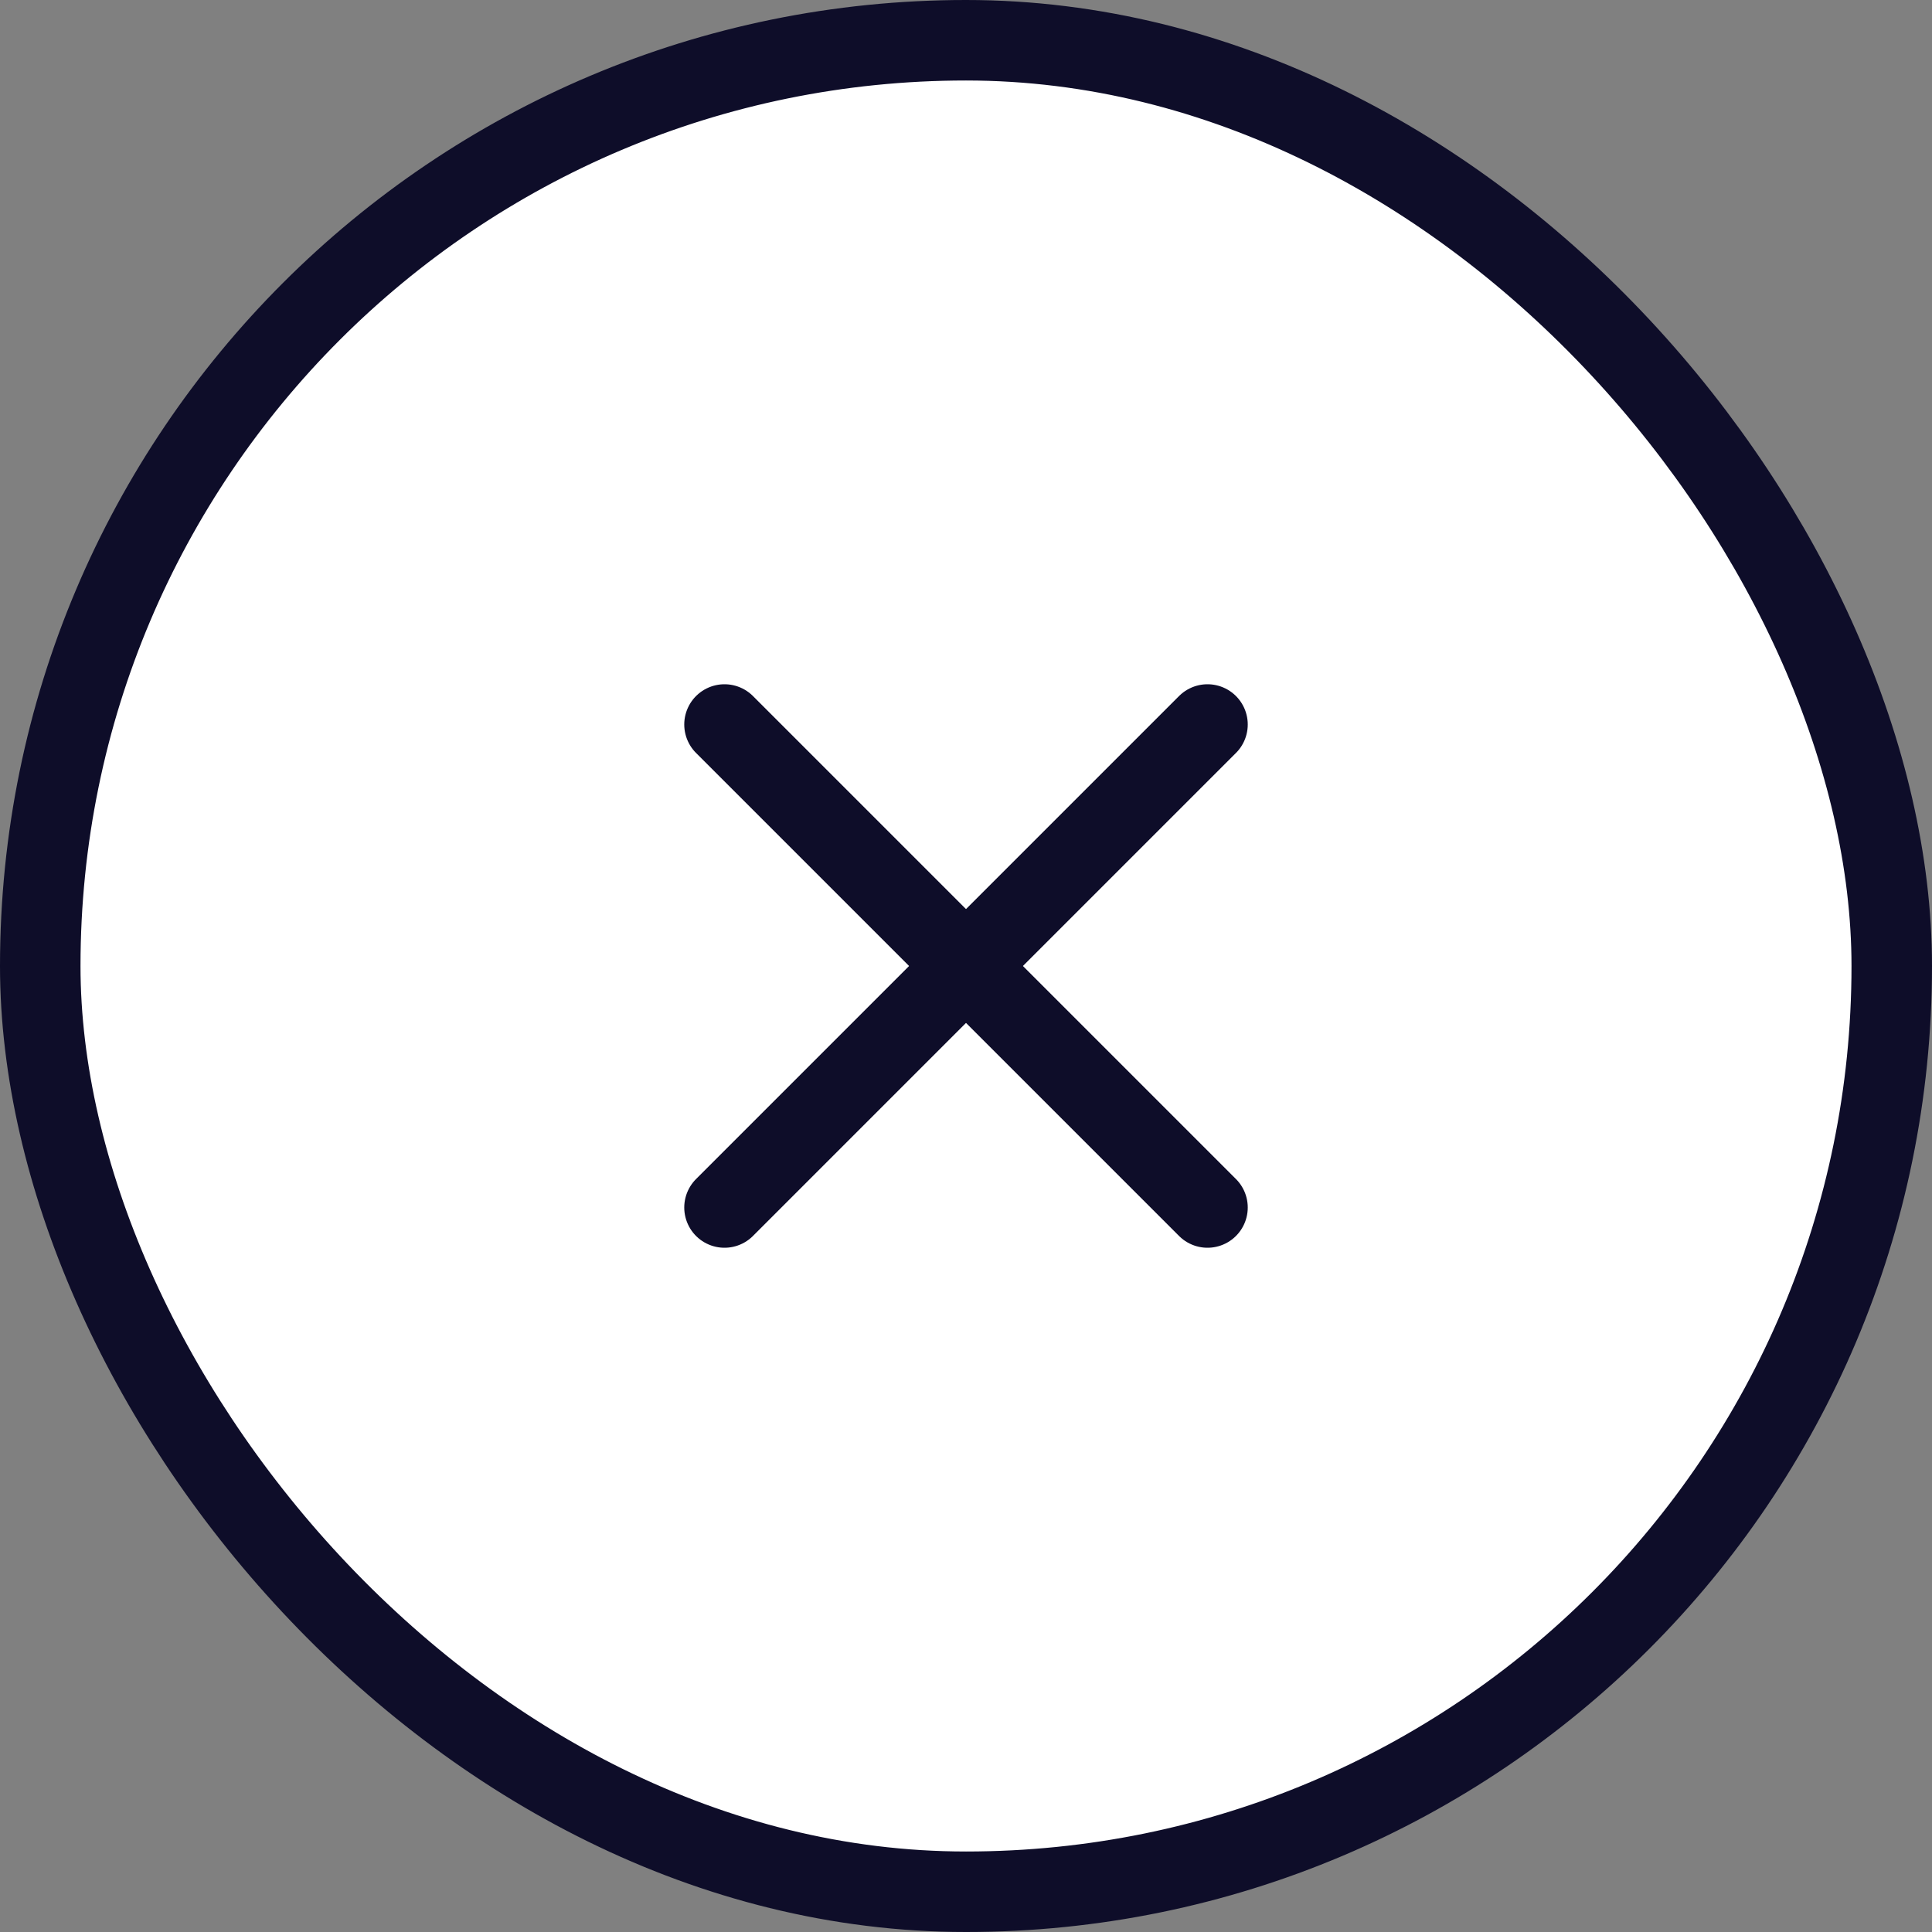
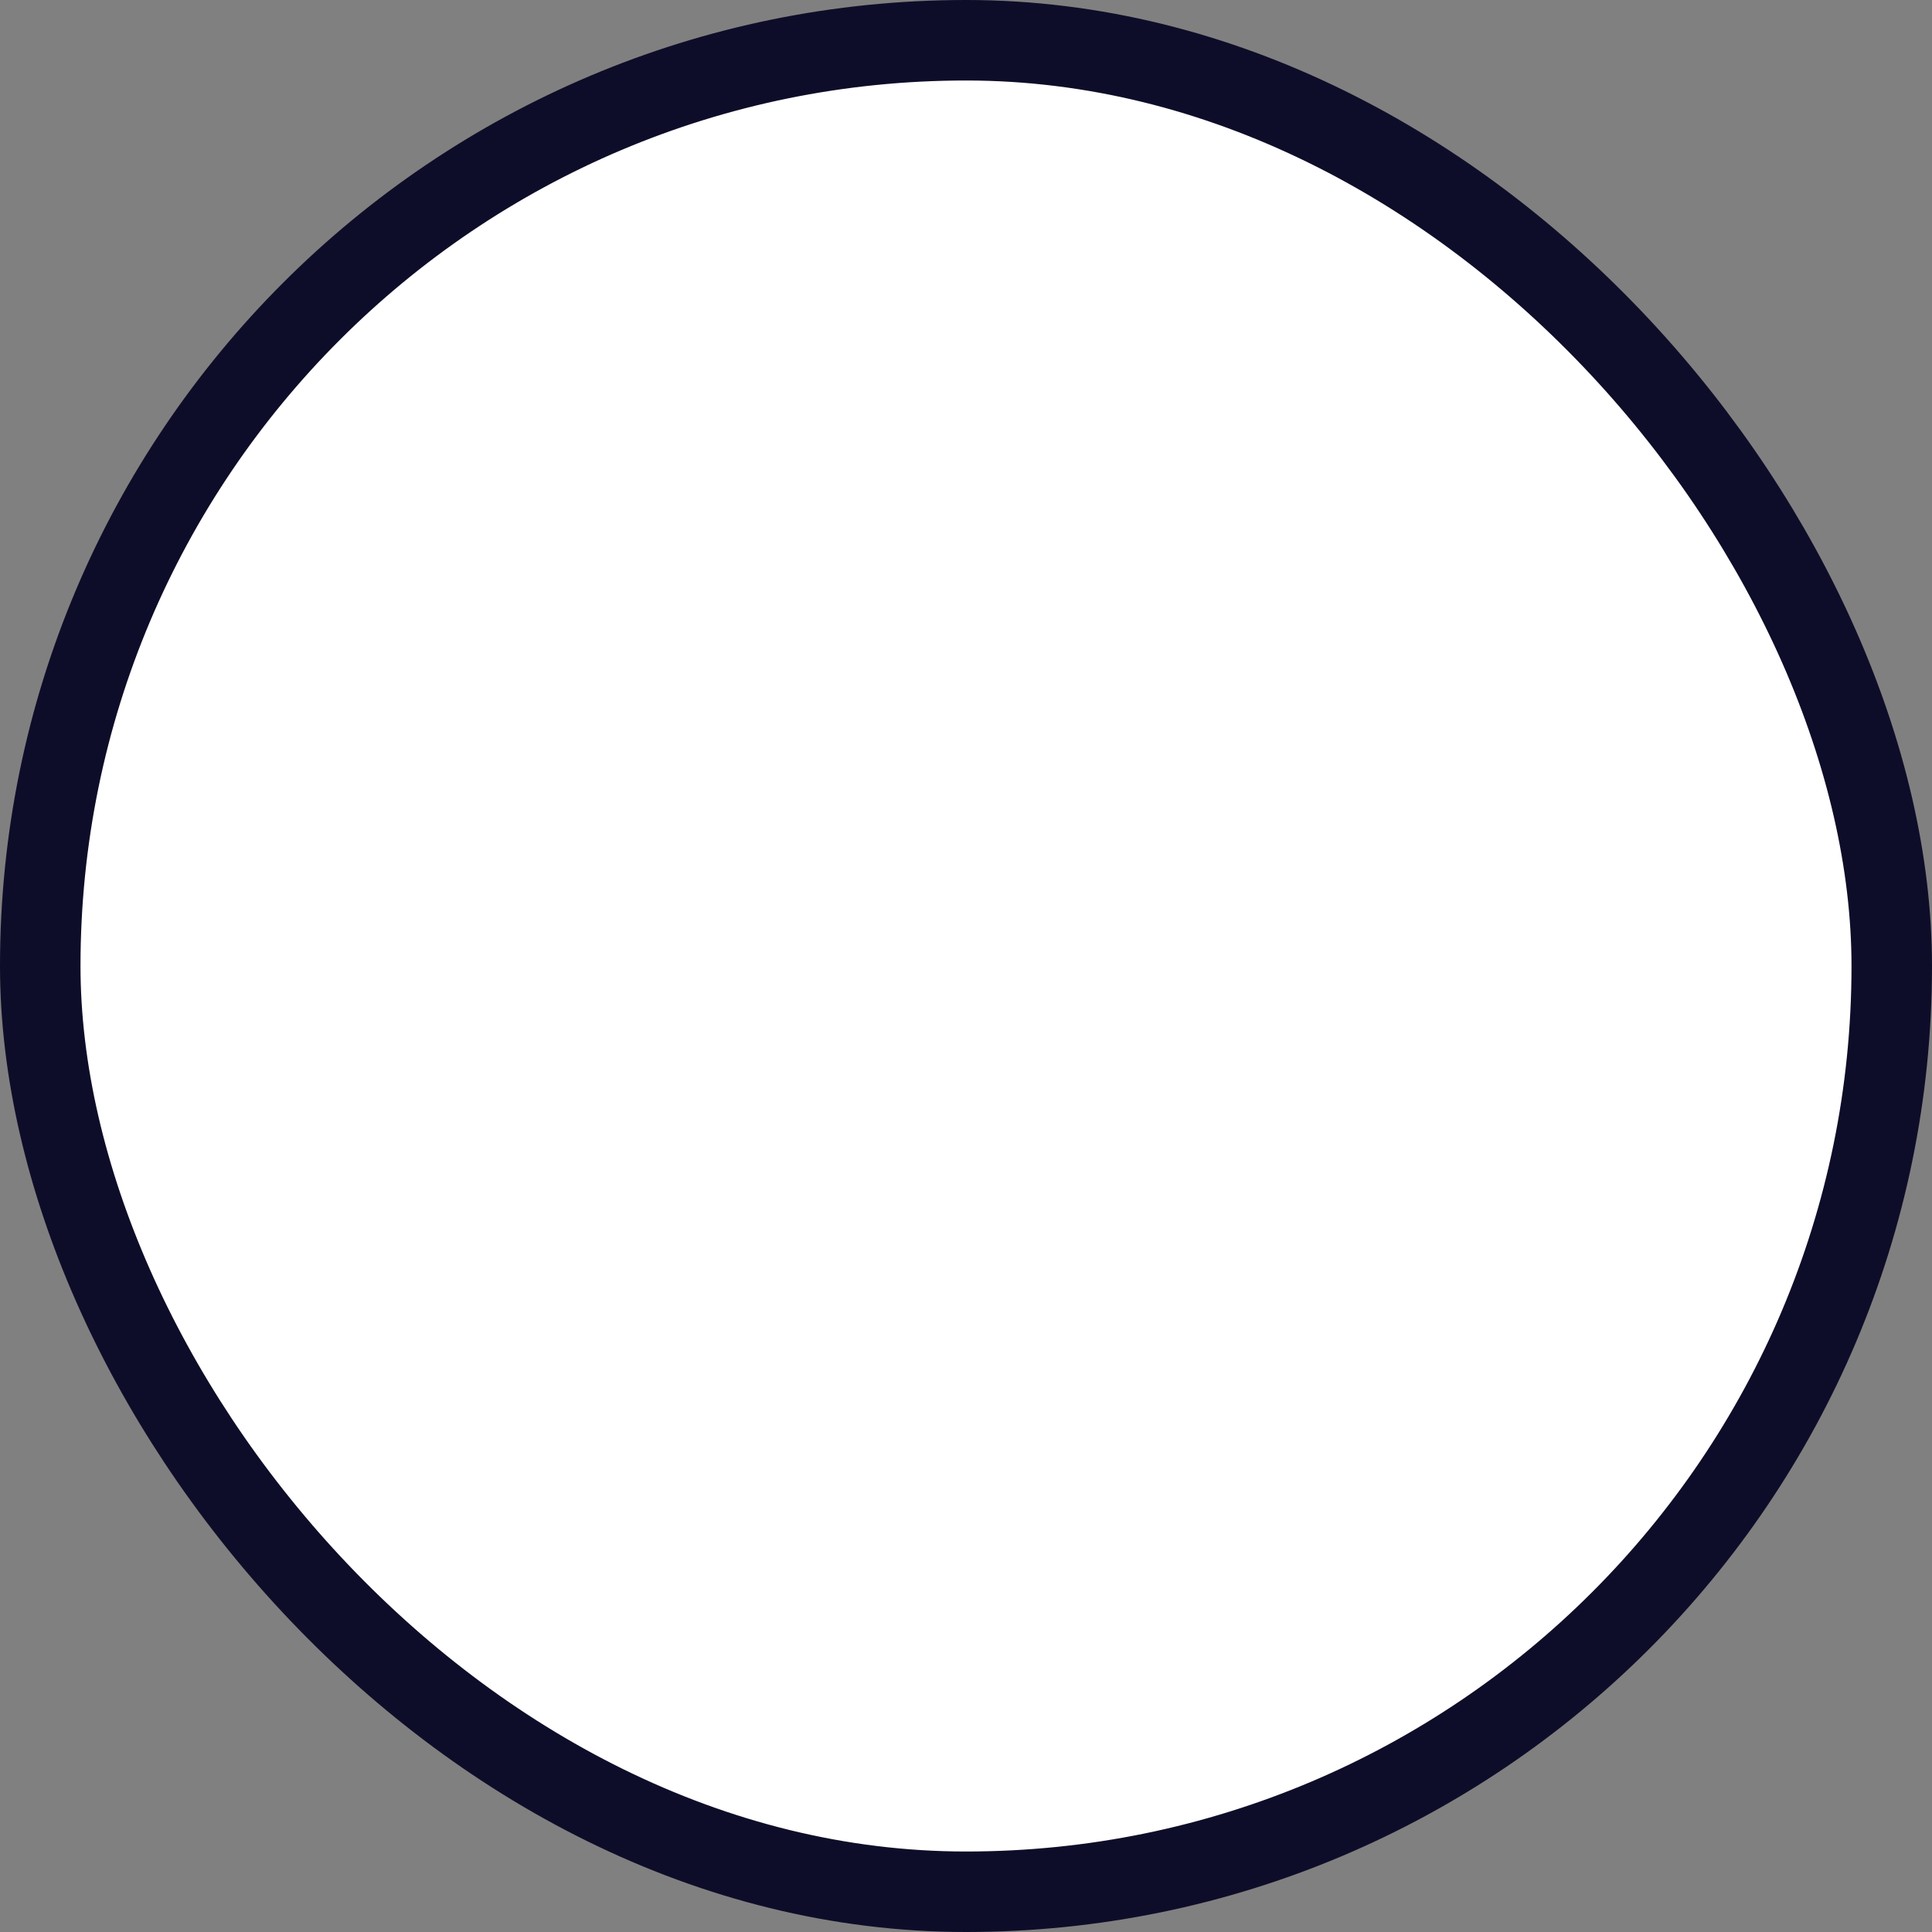
<svg xmlns="http://www.w3.org/2000/svg" width="48" height="48" viewBox="0 0 48 48" fill="none">
  <rect x="0" y="0" width="48" height="48" fill="#808080" stroke="none" />
  <rect x="1" y="1" width="46" height="46" rx="23" fill="white" stroke="#0E0D29" stroke-width="2" />
-   <path d="M18 30L30 18" stroke="#0E0D29" stroke-width="2" stroke-linecap="round" />
-   <path d="M18 18L30 30" stroke="#0E0D29" stroke-width="2" stroke-linecap="round" />
</svg>